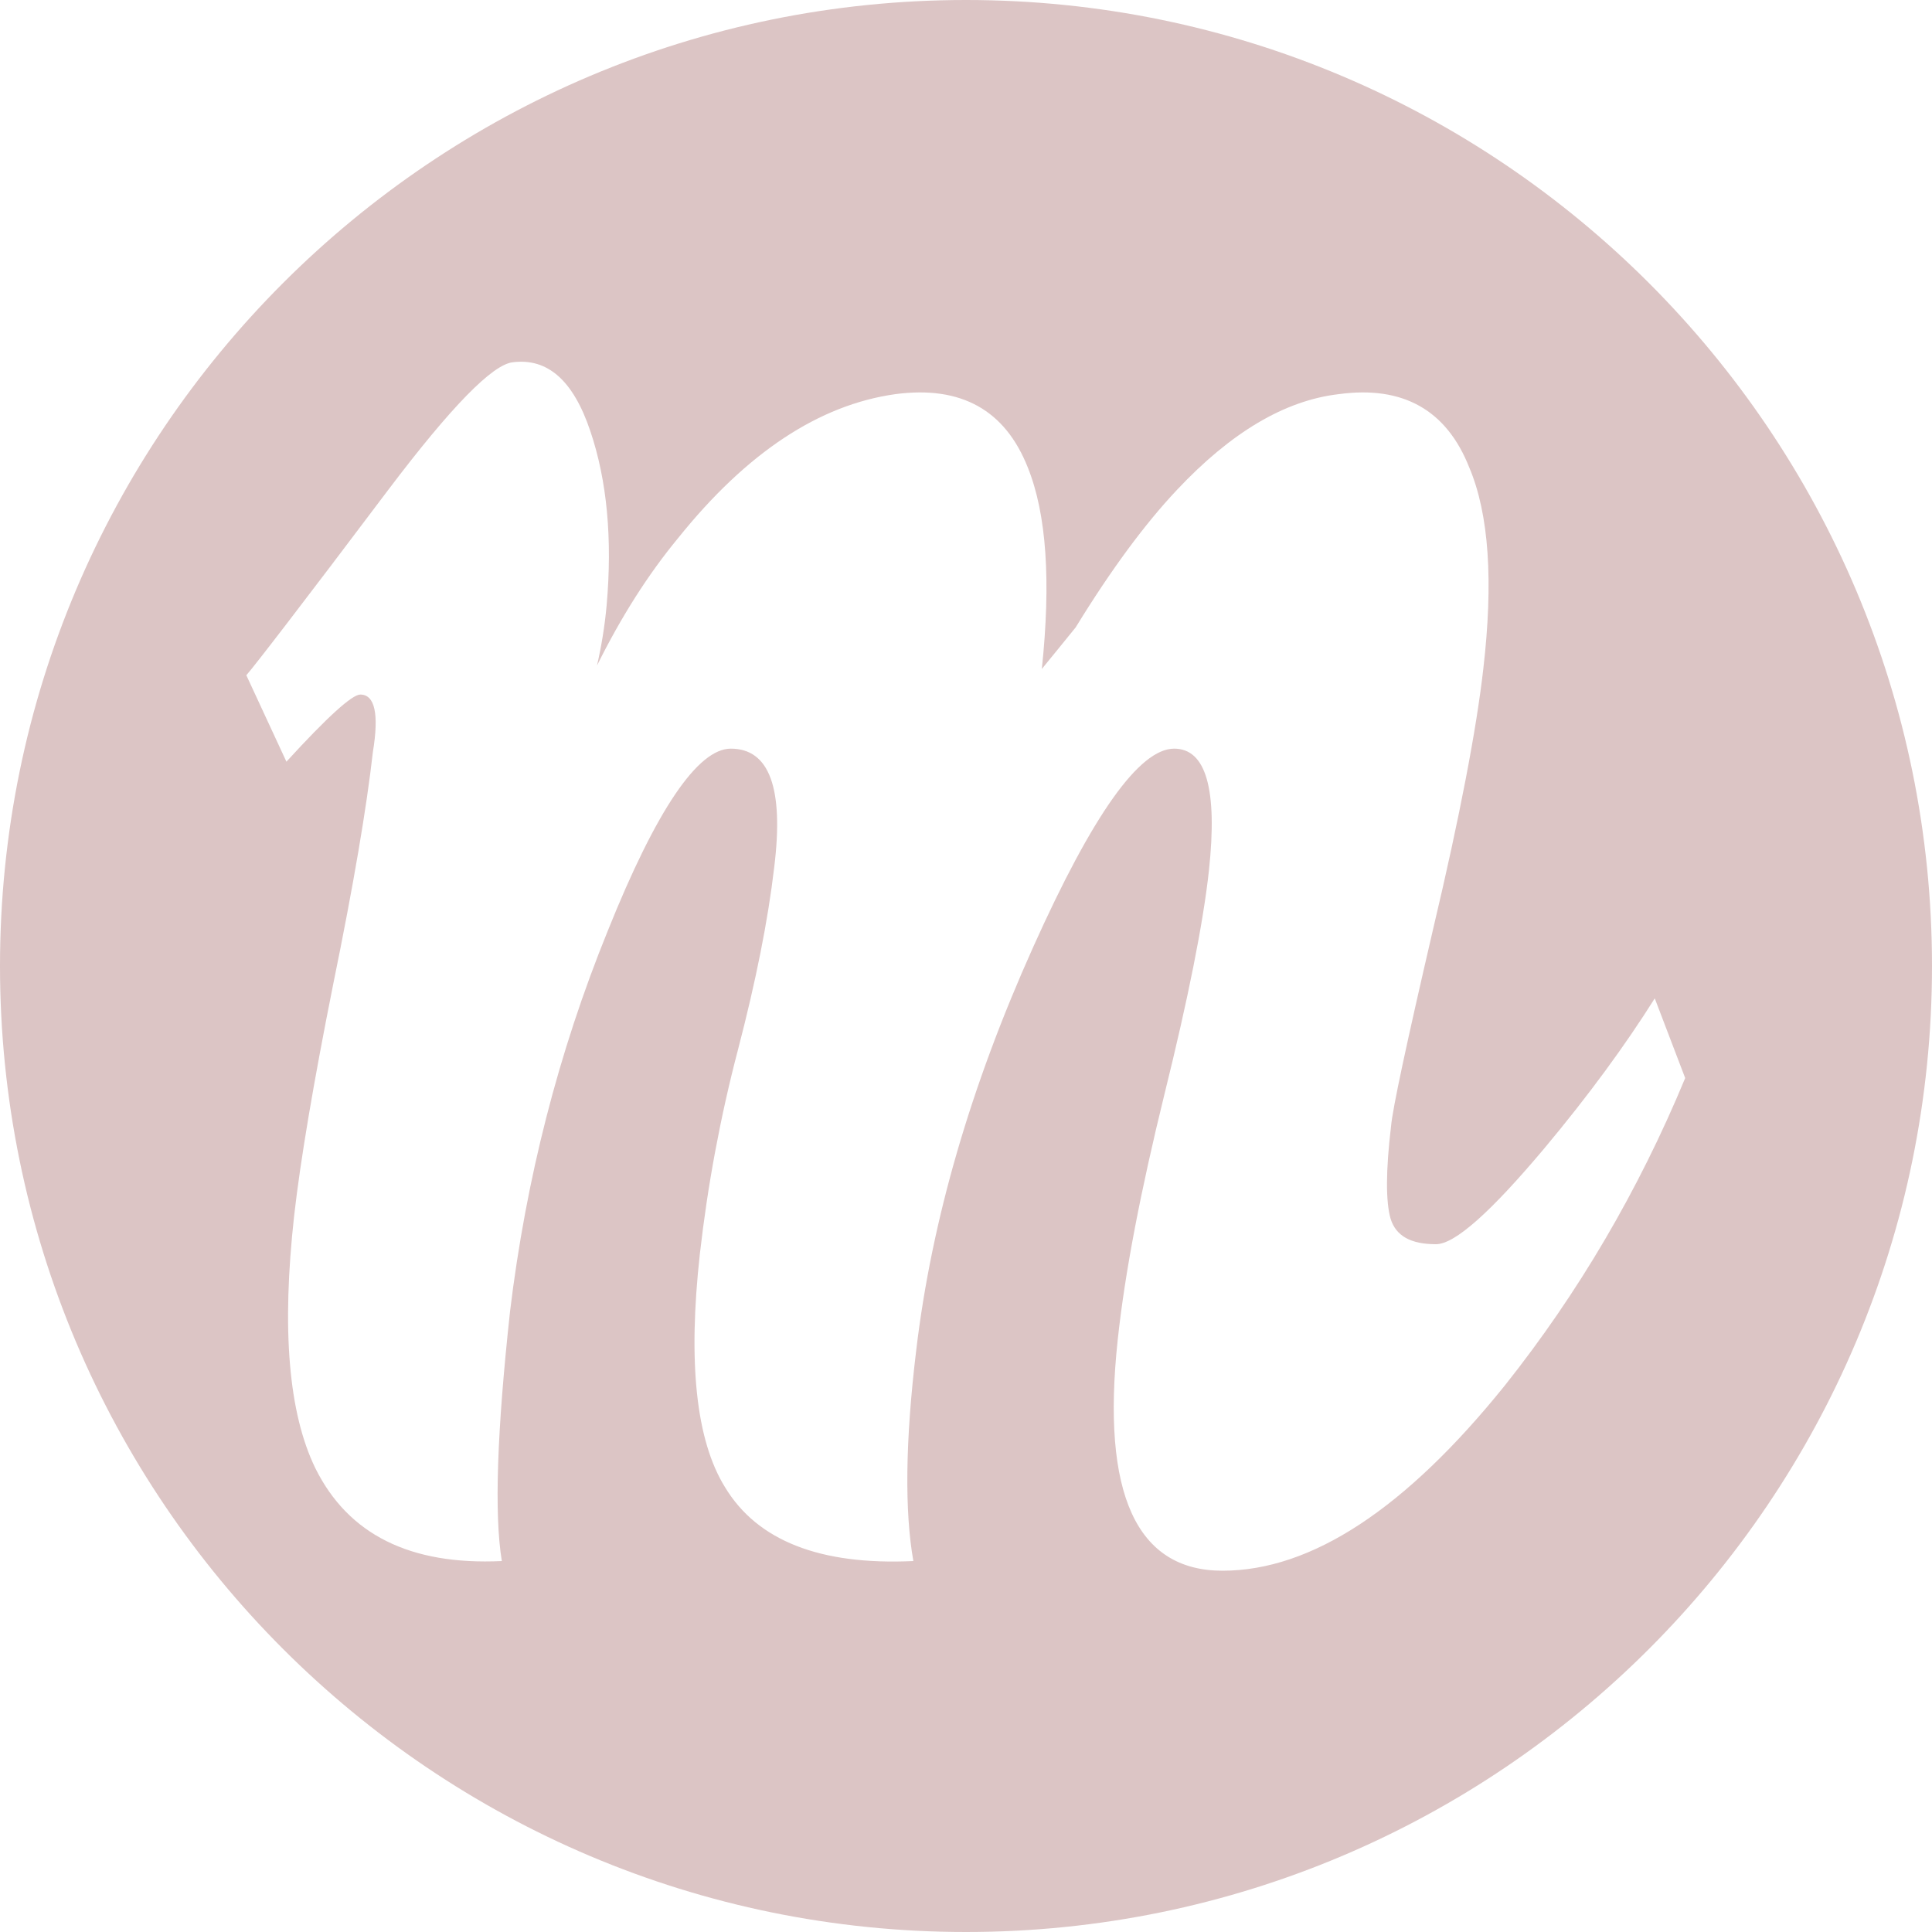
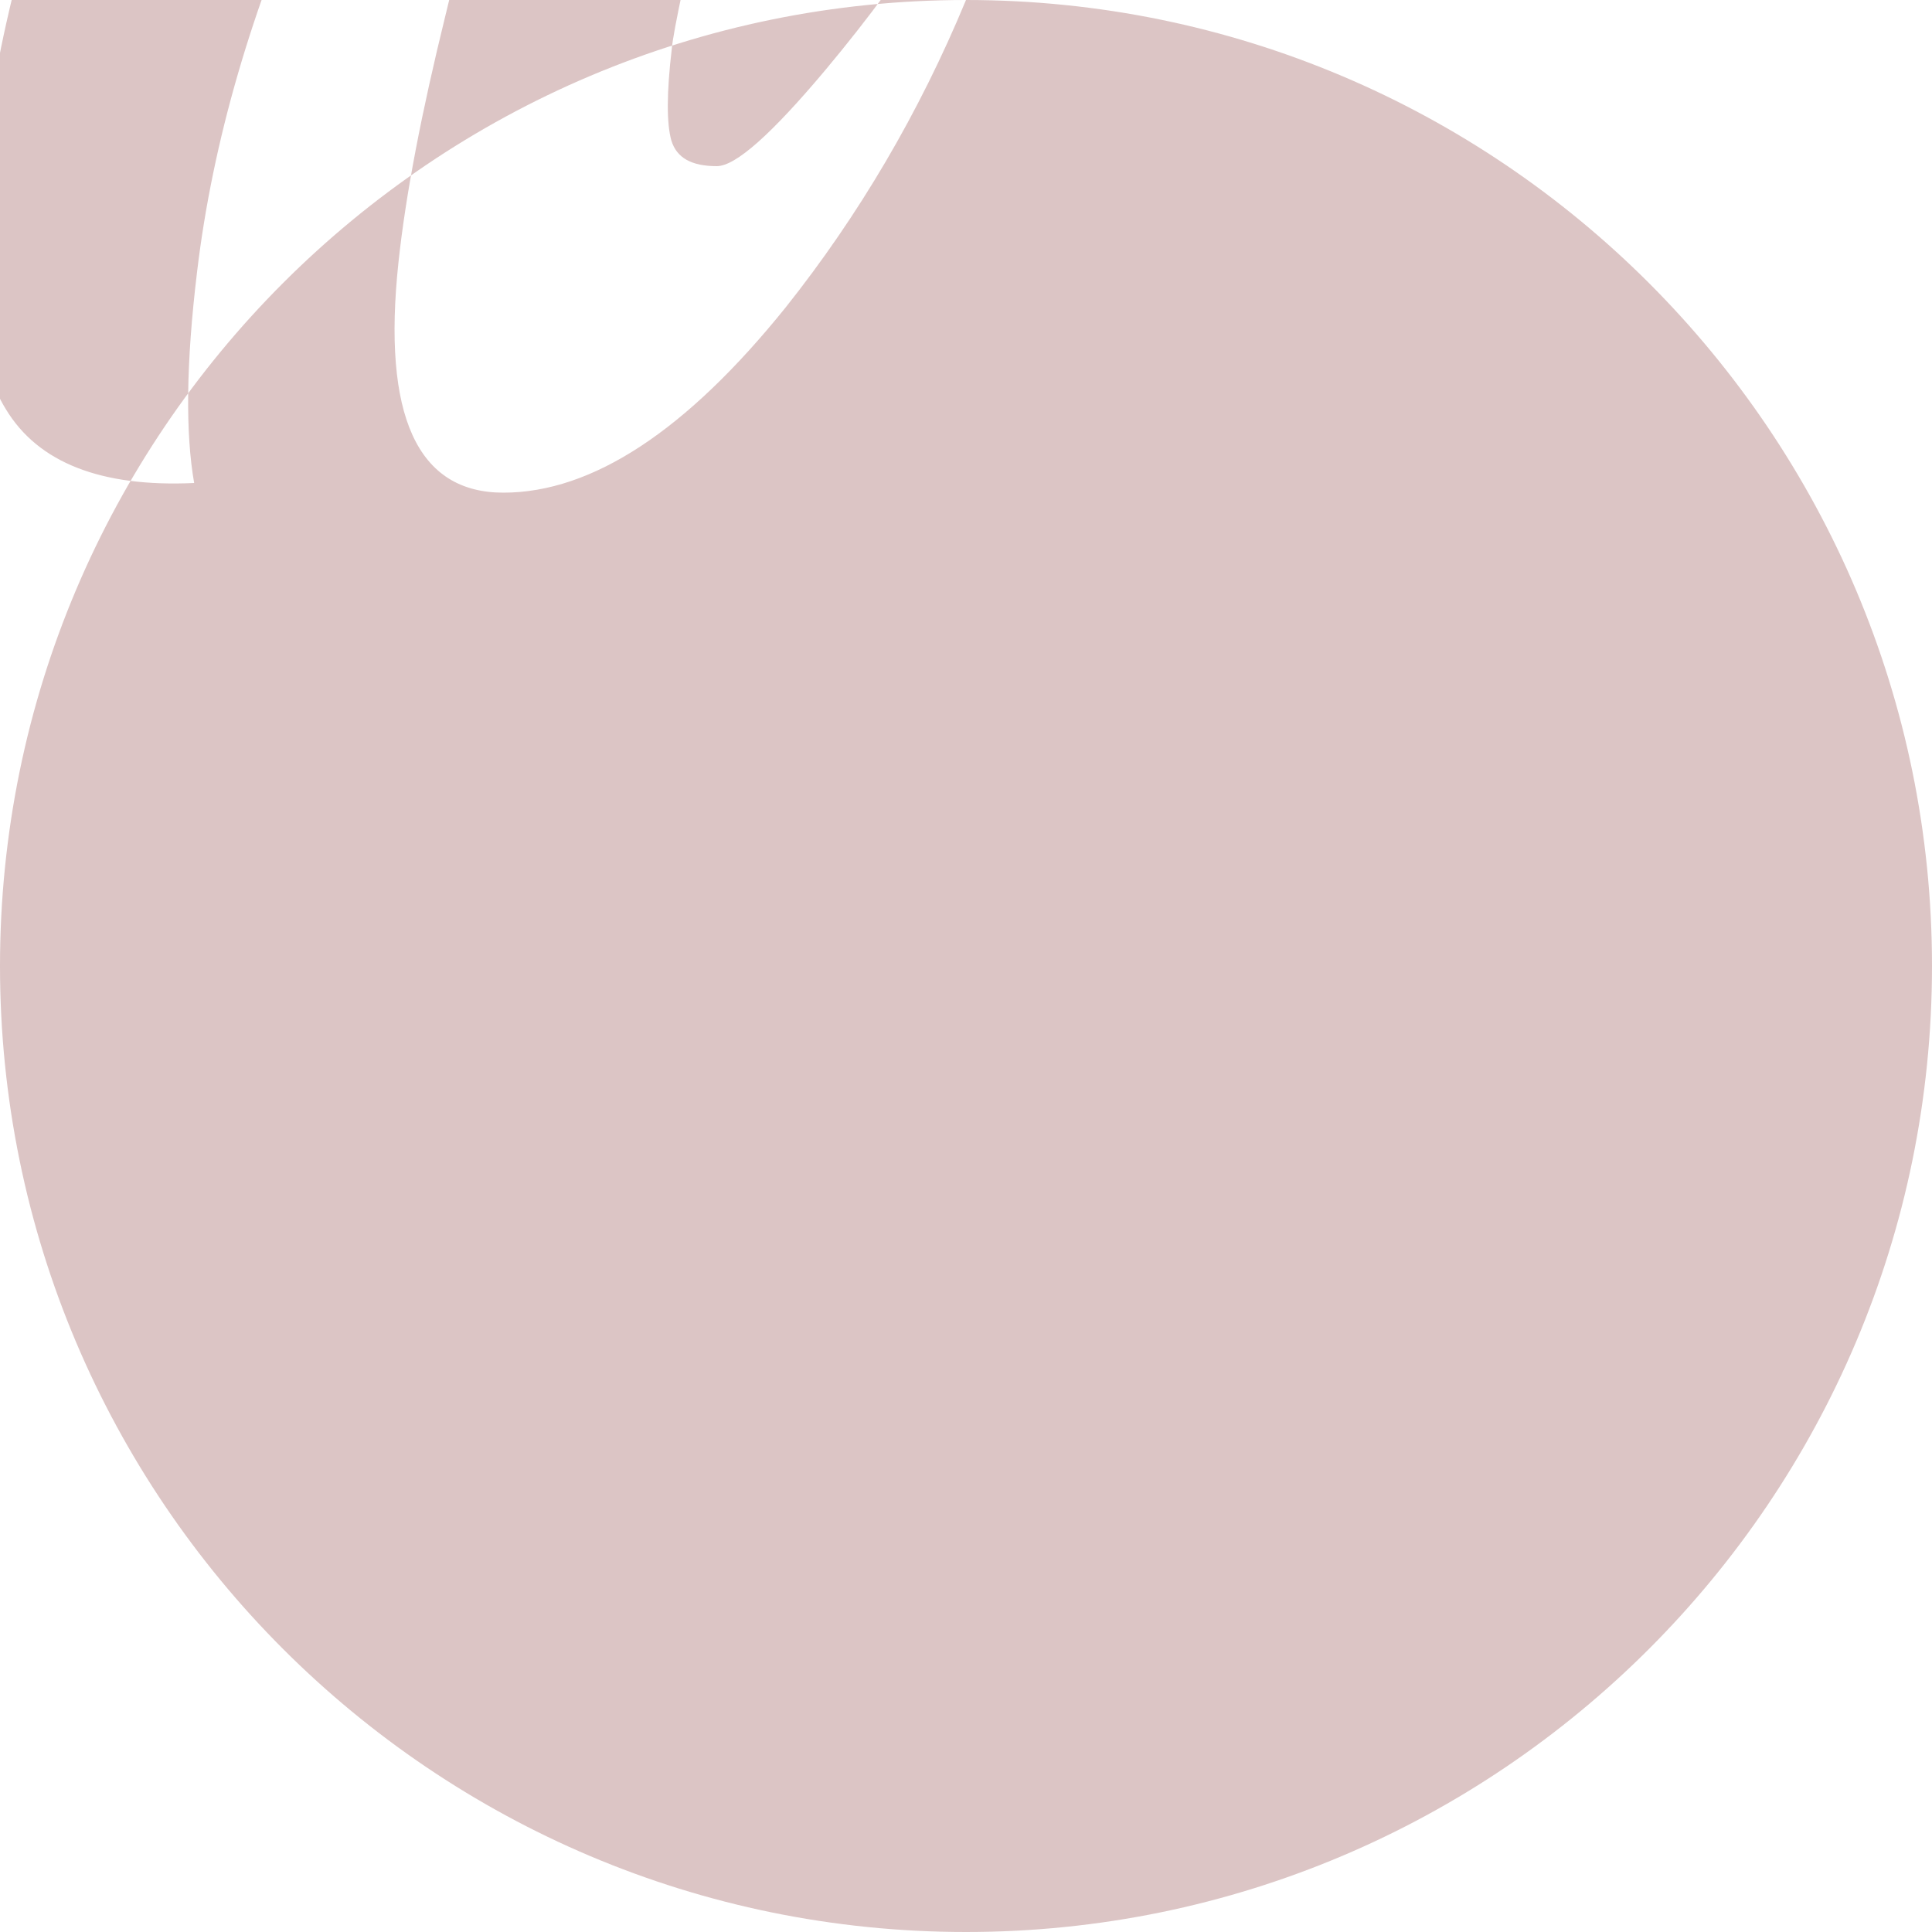
<svg xmlns="http://www.w3.org/2000/svg" xml:space="preserve" width="40px" height="40px" version="1.1" style="shape-rendering:geometricPrecision; text-rendering:geometricPrecision; image-rendering:optimizeQuality; fill-rule:evenodd; clip-rule:evenodd" viewBox="0 0 40 40">
  <defs>
    <style type="text/css">
   
    .fil0 {fill:#dcc5c5}
   
  </style>
  </defs>
  <g id="Capa_x0020_1">
-     <path class="fil0" d="M20 0c11.04,0 20,8.96 20,20 0,11.04 -8.96,20 -20,20 -11.04,0 -20,-8.96 -20,-20 0,-11.04 8.96,-20 20,-20zm14.89 22.32c-0.97,2.34 -2.22,4.46 -3.73,6.36 -2.06,2.56 -4.01,3.84 -5.85,3.84 -1.78,0 -2.51,-1.59 -2.17,-4.77 0.15,-1.41 0.48,-3.11 0.97,-5.1 0.49,-1.98 0.8,-3.53 0.92,-4.63 0.18,-1.68 -0.06,-2.52 -0.72,-2.52 -0.72,0 -1.69,1.37 -2.92,4.11 -1.29,2.87 -2.1,5.65 -2.42,8.34 -0.23,1.9 -0.24,3.35 -0.06,4.37 -1.93,0.09 -3.23,-0.42 -3.9,-1.53 -0.6,-0.97 -0.77,-2.58 -0.52,-4.83 0.16,-1.41 0.42,-2.82 0.79,-4.23 0.37,-1.42 0.62,-2.67 0.75,-3.78 0.2,-1.63 -0.1,-2.45 -0.9,-2.45 -0.68,0 -1.54,1.26 -2.55,3.78 -1.02,2.51 -1.69,5.14 -2.02,7.87 -0.27,2.48 -0.33,4.2 -0.17,5.17 -1.9,0.09 -3.18,-0.55 -3.86,-1.92 -0.56,-1.15 -0.7,-2.89 -0.44,-5.23 0.13,-1.15 0.4,-2.75 0.81,-4.8 0.42,-2.05 0.69,-3.65 0.82,-4.8 0.13,-0.79 0.04,-1.19 -0.26,-1.19 -0.17,0 -0.68,0.46 -1.53,1.39l-0.83 -1.79c0.16,-0.18 1.14,-1.45 2.94,-3.84 1.3,-1.72 2.16,-2.6 2.58,-2.64 0.72,-0.09 1.25,0.38 1.6,1.42 0.35,1.03 0.46,2.24 0.34,3.61 -0.04,0.44 -0.11,0.86 -0.2,1.25 0.5,-1.01 1.06,-1.89 1.68,-2.64 1.42,-1.77 2.92,-2.76 4.5,-2.98 1.36,-0.18 2.27,0.33 2.74,1.52 0.39,0.97 0.48,2.36 0.29,4.17 0.22,-0.27 0.45,-0.55 0.7,-0.86 0.73,-1.19 1.43,-2.14 2.1,-2.85 1.12,-1.19 2.23,-1.85 3.35,-1.98 1.33,-0.18 2.23,0.33 2.7,1.52 0.41,0.97 0.5,2.36 0.29,4.17 -0.14,1.23 -0.48,3.03 -1.04,5.39 -0.55,2.37 -0.84,3.72 -0.87,4.08 -0.11,0.92 -0.11,1.56 -0.01,1.91 0.11,0.36 0.42,0.53 0.94,0.53 0.39,0 1.13,-0.66 2.24,-1.98 0.92,-1.1 1.68,-2.14 2.29,-3.11l0.63 1.65z" />
+     <path class="fil0" d="M20 0c11.04,0 20,8.96 20,20 0,11.04 -8.96,20 -20,20 -11.04,0 -20,-8.96 -20,-20 0,-11.04 8.96,-20 20,-20zc-0.97,2.34 -2.22,4.46 -3.73,6.36 -2.06,2.56 -4.01,3.84 -5.85,3.84 -1.78,0 -2.51,-1.59 -2.17,-4.77 0.15,-1.41 0.48,-3.11 0.97,-5.1 0.49,-1.98 0.8,-3.53 0.92,-4.63 0.18,-1.68 -0.06,-2.52 -0.72,-2.52 -0.72,0 -1.69,1.37 -2.92,4.11 -1.29,2.87 -2.1,5.65 -2.42,8.34 -0.23,1.9 -0.24,3.35 -0.06,4.37 -1.93,0.09 -3.23,-0.42 -3.9,-1.53 -0.6,-0.97 -0.77,-2.58 -0.52,-4.83 0.16,-1.41 0.42,-2.82 0.79,-4.23 0.37,-1.42 0.62,-2.67 0.75,-3.78 0.2,-1.63 -0.1,-2.45 -0.9,-2.45 -0.68,0 -1.54,1.26 -2.55,3.78 -1.02,2.51 -1.69,5.14 -2.02,7.87 -0.27,2.48 -0.33,4.2 -0.17,5.17 -1.9,0.09 -3.18,-0.55 -3.86,-1.92 -0.56,-1.15 -0.7,-2.89 -0.44,-5.23 0.13,-1.15 0.4,-2.75 0.81,-4.8 0.42,-2.05 0.69,-3.65 0.82,-4.8 0.13,-0.79 0.04,-1.19 -0.26,-1.19 -0.17,0 -0.68,0.46 -1.53,1.39l-0.83 -1.79c0.16,-0.18 1.14,-1.45 2.94,-3.84 1.3,-1.72 2.16,-2.6 2.58,-2.64 0.72,-0.09 1.25,0.38 1.6,1.42 0.35,1.03 0.46,2.24 0.34,3.61 -0.04,0.44 -0.11,0.86 -0.2,1.25 0.5,-1.01 1.06,-1.89 1.68,-2.64 1.42,-1.77 2.92,-2.76 4.5,-2.98 1.36,-0.18 2.27,0.33 2.74,1.52 0.39,0.97 0.48,2.36 0.29,4.17 0.22,-0.27 0.45,-0.55 0.7,-0.86 0.73,-1.19 1.43,-2.14 2.1,-2.85 1.12,-1.19 2.23,-1.85 3.35,-1.98 1.33,-0.18 2.23,0.33 2.7,1.52 0.41,0.97 0.5,2.36 0.29,4.17 -0.14,1.23 -0.48,3.03 -1.04,5.39 -0.55,2.37 -0.84,3.72 -0.87,4.08 -0.11,0.92 -0.11,1.56 -0.01,1.91 0.11,0.36 0.42,0.53 0.94,0.53 0.39,0 1.13,-0.66 2.24,-1.98 0.92,-1.1 1.68,-2.14 2.29,-3.11l0.63 1.65z" />
  </g>
</svg>